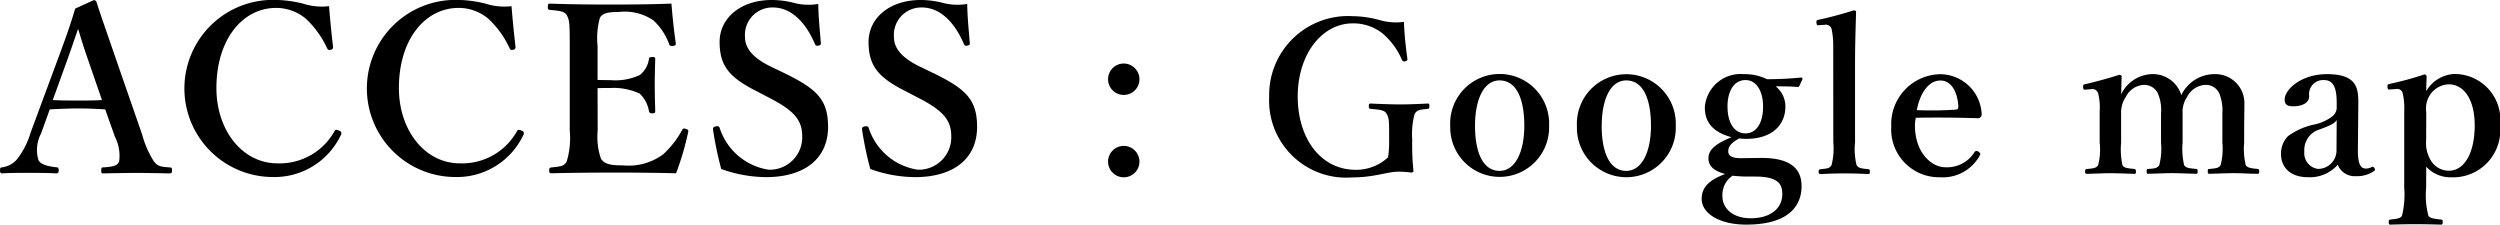
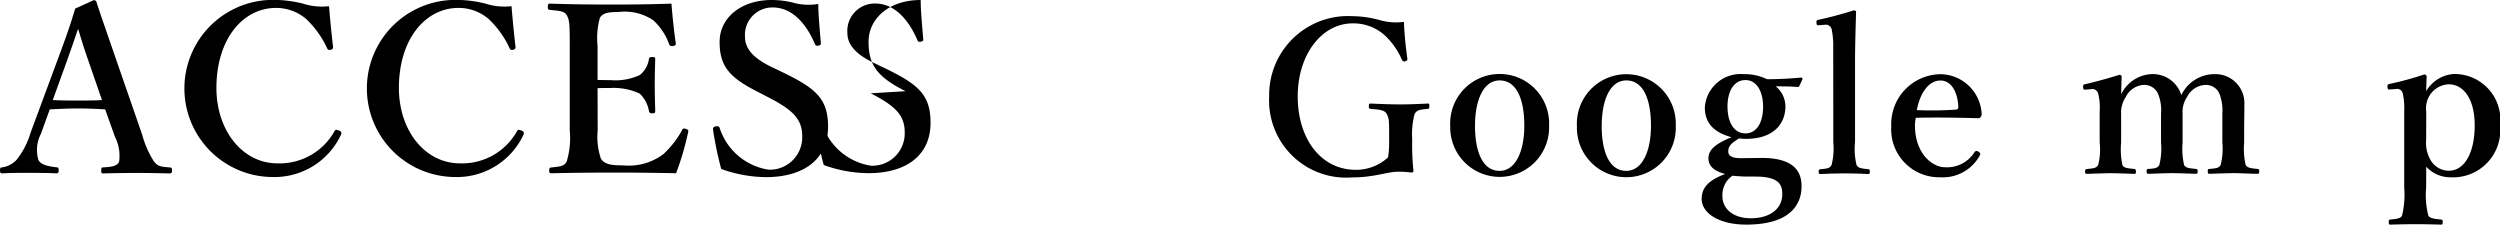
<svg xmlns="http://www.w3.org/2000/svg" width="115.736" height="10.398" viewBox="0 0 115.736 10.398">
  <g transform="translate(-1258.849 -4458.527)">
    <path d="M1263.718,4463.59c-.356-.021-.82-.043-1.229-.043-.452,0-.883.022-1.336.043l-.409,1.131a1.617,1.617,0,0,0-.118,1.206c.1.226.452.3.84.346.064,0,.1.021.1.139s-.034.14-.12.14c-.4-.022-.948-.022-1.346-.022-.377,0-.776,0-1.131.022-.1,0-.118-.022-.118-.14s.021-.139.118-.139a1.146,1.146,0,0,0,.636-.334,3.652,3.652,0,0,0,.657-1.261l1.293-3.49c.506-1.358.6-1.692.775-2.263l.851-.388a.122.122,0,0,1,.14.1c.215.668.41,1.207.894,2.618l1.218,3.512a4.425,4.425,0,0,0,.538,1.228c.183.226.291.248.7.281.119,0,.141.021.141.139s-.022.14-.141.14c-.463-.011-1.066-.022-1.529-.022-.42,0-1.056.011-1.519.022-.076,0-.087-.022-.087-.14s.022-.139.087-.139c.409-.023.678-.066.743-.281a1.935,1.935,0,0,0-.194-1.131Zm-.8-2.316c-.247-.711-.333-1.024-.452-1.412-.151.42-.238.7-.485,1.39l-.689,1.906c.355.023.786.023,1.2.023.345,0,.765,0,1.077-.023Z" />
    <path d="M1274.266,4460.681a.121.121,0,0,1-.109.151c-.107.022-.129,0-.172-.087a4.4,4.4,0,0,0-.969-1.345,2.147,2.147,0,0,0-1.379-.507c-1.563,0-2.769,1.465-2.769,3.706,0,1.982,1.217,3.49,2.822,3.49a2.909,2.909,0,0,0,2.651-1.5c.032-.055.075-.076.215-.011a.126.126,0,0,1,.076.194,3.4,3.4,0,0,1-3.168,1.95,4.1,4.1,0,1,1,.044-8.2,5.621,5.621,0,0,1,1.367.172,2.849,2.849,0,0,0,1.207.119C1274.125,4459.378,1274.2,4460.121,1274.266,4460.681Z" />
    <path d="M1282.713,4460.681c.012.087-.022.13-.108.151-.107.022-.128,0-.171-.087a4.384,4.384,0,0,0-.97-1.345,2.143,2.143,0,0,0-1.379-.507c-1.563,0-2.769,1.465-2.769,3.706,0,1.982,1.217,3.49,2.823,3.49a2.907,2.907,0,0,0,2.65-1.5c.032-.055.075-.076.215-.011a.126.126,0,0,1,.076.194,3.4,3.4,0,0,1-3.168,1.95,4.1,4.1,0,1,1,.043-8.2,5.623,5.623,0,0,1,1.368.172,2.849,2.849,0,0,0,1.207.119C1282.573,4459.378,1282.648,4460.121,1282.713,4460.681Z" />
    <path d="M1286.518,4464.57a3.125,3.125,0,0,0,.15,1.3c.173.291.561.313,1.034.313a2.671,2.671,0,0,0,1.854-.517,4.332,4.332,0,0,0,.861-1.1c.032-.076.065-.108.173-.076.139.043.129.087.118.152a13.3,13.3,0,0,1-.56,1.906c-.948-.022-1.939-.032-2.833-.032-.948,0-1.982.01-2.941.032-.075,0-.1-.022-.1-.129s.022-.129.1-.14c.409-.043.593-.054.711-.28a3.736,3.736,0,0,0,.14-1.433v-3.911c0-1.034-.011-1.173-.129-1.411-.108-.2-.334-.216-.786-.258-.077-.011-.1-.022-.1-.14s.021-.151.1-.151c.947.033,1.938.043,2.854.043.883,0,1.831-.01,2.769-.043.043.549.118,1.271.2,1.831.01.065-.011.108-.119.129s-.162-.01-.183-.075a2.817,2.817,0,0,0-.732-1.109,2.352,2.352,0,0,0-1.617-.388c-.387,0-.721.022-.862.269a3.507,3.507,0,0,0-.107,1.3v1.574c.172.01.42.01.6.01a2.668,2.668,0,0,0,1.358-.237,1.155,1.155,0,0,0,.419-.732c.011-.065.033-.1.162-.1s.13.032.13.107c-.011.388-.022.765-.022,1.131,0,.4.011.863.022,1.25,0,.086-.011.118-.13.118s-.14-.032-.162-.107a1.415,1.415,0,0,0-.43-.808,2.863,2.863,0,0,0-1.347-.258c-.183,0-.431,0-.6.01Z" />
    <path d="M1293.876,4462.749c-1.281-.646-1.713-1.184-1.713-2.283s.97-1.939,2.413-1.939a4.08,4.08,0,0,1,1.088.15,2.7,2.7,0,0,0,1.067.033c0,.549.076,1.249.119,1.82,0,.054,0,.086-.108.108s-.14-.011-.162-.065c-.42-.991-1.088-1.7-1.95-1.7a1.268,1.268,0,0,0-1.292,1.358c0,.484.291.937,1.195,1.379l.582.28c1.53.743,2.069,1.227,2.069,2.51,0,1.454-1.067,2.327-2.877,2.327a6.223,6.223,0,0,1-2.069-.377,16.366,16.366,0,0,1-.377-1.8c-.01-.075-.01-.15.119-.172s.162.011.183.065a2.834,2.834,0,0,0,2.263,1.939,1.5,1.5,0,0,0,1.561-1.552c0-.818-.484-1.238-1.572-1.8Z" />
-     <path d="M1300.772,4462.749c-1.282-.646-1.713-1.184-1.713-2.283s.969-1.939,2.413-1.939a4.088,4.088,0,0,1,1.088.15,2.7,2.7,0,0,0,1.067.033c0,.549.075,1.249.118,1.82,0,.054,0,.086-.107.108s-.141-.011-.162-.065c-.42-.991-1.088-1.7-1.951-1.7a1.268,1.268,0,0,0-1.292,1.358c0,.484.291.937,1.2,1.379l.582.28c1.529.743,2.068,1.227,2.068,2.51,0,1.454-1.066,2.327-2.876,2.327a6.2,6.2,0,0,1-2.068-.377,15.938,15.938,0,0,1-.378-1.8c-.011-.075-.011-.15.119-.172s.161.011.183.065a2.834,2.834,0,0,0,2.262,1.939,1.5,1.5,0,0,0,1.562-1.552c0-.818-.485-1.238-1.573-1.8Z" />
-     <path d="M1311.6,4462.19a.727.727,0,1,1-.722-.722A.731.731,0,0,1,1311.6,4462.19Zm0,3.813a.727.727,0,1,1-.722-.722A.732.732,0,0,1,1311.6,4466Z" />
+     <path d="M1300.772,4462.749c-1.282-.646-1.713-1.184-1.713-2.283s.969-1.939,2.413-1.939c0,.549.075,1.249.118,1.82,0,.054,0,.086-.107.108s-.141-.011-.162-.065c-.42-.991-1.088-1.7-1.951-1.7a1.268,1.268,0,0,0-1.292,1.358c0,.484.291.937,1.2,1.379l.582.28c1.529.743,2.068,1.227,2.068,2.51,0,1.454-1.066,2.327-2.876,2.327a6.2,6.2,0,0,1-2.068-.377,15.938,15.938,0,0,1-.378-1.8c-.011-.075-.011-.15.119-.172s.161.011.183.065a2.834,2.834,0,0,0,2.262,1.939,1.5,1.5,0,0,0,1.562-1.552c0-.818-.485-1.238-1.573-1.8Z" />
    <path d="M1324,4461.225c.01.079,0,.108-.088.137s-.128,0-.167-.079a3.307,3.307,0,0,0-.862-1.184,2.175,2.175,0,0,0-1.41-.49c-1.431,0-2.547,1.44-2.547,3.379,0,1.979,1.087,3.4,2.683,3.4a2.169,2.169,0,0,0,1.5-.578,4.376,4.376,0,0,0,.049-.676c0-.989.01-1.1-.107-1.322-.1-.2-.333-.206-.745-.245-.069-.01-.088-.02-.088-.128s.019-.118.088-.118c.451.02.941.04,1.372.04.45,0,.812-.02,1.263-.04.069,0,.079.01.079.118s-.01.118-.079.128c-.362.039-.49.039-.607.245a3.7,3.7,0,0,0-.107,1.184,11.466,11.466,0,0,0,.058,1.45c0,.04-.039.069-.108.069a4.044,4.044,0,0,0-.607-.039c-.49,0-1.1.264-2.125.264a3.566,3.566,0,0,1-3.84-3.732,3.653,3.653,0,0,1,3.869-3.732,4.847,4.847,0,0,1,1.263.186,2.748,2.748,0,0,0,1.107.078C1323.858,4460.05,1323.928,4460.716,1324,4461.225Z" />
    <path d="M1330.563,4464.35a2.289,2.289,0,1,1-4.576.019,2.291,2.291,0,1,1,4.576-.019Zm-3.429,0c0,1.224.362,2.087,1.137,2.087.753,0,1.145-.931,1.145-2.087,0-1.244-.362-2.1-1.145-2.1C1327.516,4462.254,1327.134,4463.174,1327.134,4464.35Z" />
    <path d="M1336.427,4464.35a2.289,2.289,0,1,1-4.575.019,2.29,2.29,0,1,1,4.575-.019Zm-3.429,0c0,1.224.362,2.087,1.137,2.087.754,0,1.145-.931,1.145-2.087,0-1.244-.362-2.1-1.145-2.1C1333.38,4462.254,1333,4463.174,1333,4464.35Z" />
    <path d="M1340.351,4465.839c1.7-.02,1.9.773,1.9,1.313,0,.793-.471,1.773-2.557,1.773-1.313,0-2.067-.559-2.067-1.185,0-.54.333-.873,1.087-1.157-.6-.166-.774-.421-.774-.734,0-.4.353-.676,1.068-.97-.725-.2-1.235-.578-1.235-1.382a1.659,1.659,0,0,1,1.8-1.537,2.323,2.323,0,0,1,1.078.234,15.723,15.723,0,0,0,1.577-.078.067.067,0,0,1,.069.069l-.138.3c-.019.04-.039.07-.078.07-.353-.03-.627-.03-1.028-.03a1.188,1.188,0,0,1,.45.93c0,.843-.6,1.5-1.812,1.5-.118,0-.235-.01-.333-.019-.334.2-.5.342-.5.6,0,.236.226.314.588.314Zm-.627.862c-.206,0-.471-.019-.666-.039a1.134,1.134,0,0,0-.206.176,1.086,1.086,0,0,0-.265.765c0,.6.51,1.028,1.312,1.028.921,0,1.46-.461,1.46-1.117,0-.411-.127-.813-1.244-.813Zm-.9-3.233c0,.745.314,1.234.832,1.234.5,0,.814-.479.814-1.234,0-.734-.314-1.234-.814-1.234C1339.116,4462.234,1338.822,4462.753,1338.822,4463.468Z" />
    <path d="M1343.717,4460.7a3.775,3.775,0,0,0-.069-.8.277.277,0,0,0-.324-.226l-.264.02c-.088.009-.108,0-.118-.108s.01-.127.1-.146c.4-.079,1.136-.275,1.616-.432.069,0,.117.02.117.068-.019.736-.048,1.451-.048,2.411v3.625a3.117,3.117,0,0,0,.068,1.048c.078.156.235.166.549.2.058.01.068.029.068.117s-.019.107-.078.107c-.362-.019-.745-.029-1.068-.029-.343,0-.754.01-1.117.029-.088,0-.107-.019-.107-.107s.019-.107.1-.117c.3-.03.421-.04.5-.2a3.1,3.1,0,0,0,.079-1.048Z" />
    <path d="M1347.5,4464.33c0,1.293.793,1.94,1.4,1.94a1.5,1.5,0,0,0,1.362-.705.118.118,0,0,1,.1-.049.168.168,0,0,1,.088.039c.039.029.078.068.078.1a.31.31,0,0,1-.048.108,1.944,1.944,0,0,1-1.812.97,2.216,2.216,0,0,1-2.264-2.352,2.31,2.31,0,0,1,2.274-2.419,1.934,1.934,0,0,1,1.91,1.821.208.208,0,0,1-.05.167c-.049.059-.088.049-.146.049-.989-.029-1.979-.039-2.851-.019A1.485,1.485,0,0,0,1347.5,4464.33Zm1.92-.734c.078-.01.088-.068.088-.157-.029-.548-.265-1.185-.832-1.185-.529,0-.941.567-1.088,1.371A16.269,16.269,0,0,0,1349.416,4463.6Z" />
    <path d="M1355.414,4462.675c-.1.01-.117,0-.127-.107s.01-.128.108-.148c.4-.088,1.086-.274,1.567-.43.059,0,.107.038.107.078-.009.284-.019.578-.019.823a1.633,1.633,0,0,1,1.382-.931,1.375,1.375,0,0,1,1.4.97,1.7,1.7,0,0,1,1.528-.97,1.341,1.341,0,0,1,1.391,1.4c0,.362-.01.852-.01,1.087v.676a3.33,3.33,0,0,0,.069,1.038c.079.147.285.157.548.187.06.01.08.019.08.107s-.01.117-.08.117c-.342,0-.744-.029-1.077-.029s-.754.02-1.136.029c-.079,0-.088-.019-.088-.117s.019-.107.088-.107c.274-.03.431-.03.509-.187a3.067,3.067,0,0,0,.078-1.038v-1.333a2.136,2.136,0,0,0-.107-.842.675.675,0,0,0-.685-.49,1,1,0,0,0-.843.559,1.215,1.215,0,0,0-.206.763v1.343a3.336,3.336,0,0,0,.069,1.038c.068.147.264.157.558.187.059.01.069.029.069.117s-.01.107-.079.107c-.372-.009-.764-.029-1.077-.029-.353,0-.755.02-1.117.029-.079,0-.088-.019-.088-.117s.019-.107.088-.107c.264-.02.421-.03.5-.187a3.067,3.067,0,0,0,.078-1.038v-1.333a1.968,1.968,0,0,0-.108-.842.693.693,0,0,0-.7-.49.986.986,0,0,0-.823.559,1.281,1.281,0,0,0-.216.783v1.323a3.528,3.528,0,0,0,.058,1.038c.07.157.275.157.549.187.059.01.078.029.078.127s-.019.1-.078.1c-.342-.009-.754-.029-1.087-.029s-.735.02-1.1.029c-.069,0-.088-.019-.088-.107s.019-.107.088-.117c.274-.03.431-.03.519-.187a2.9,2.9,0,0,0,.068-1.038v-1.45a2.635,2.635,0,0,0-.068-.813.279.279,0,0,0-.343-.206Z" />
-     <path d="M1368.006,4465.467c-.01.627.127.862.352.862a.492.492,0,0,0,.285-.069c.039-.02.087-.02.127.049s.039.1-.03.147a1.389,1.389,0,0,1-.833.226.832.832,0,0,1-.832-.529,1.715,1.715,0,0,1-1.372.578c-.96,0-1.254-.6-1.254-1.038a1.138,1.138,0,0,1,.333-.873,3.175,3.175,0,0,1,1.254-.539,2.068,2.068,0,0,0,.765-.352.529.529,0,0,0,.224-.382v-.274c0-.736-.185-1.039-.586-1.039a.651.651,0,0,0-.687.745c0,.264-.244.469-.754.469-.3,0-.382-.117-.382-.313,0-.46.754-1.175,1.959-1.175,1.441,0,1.46.695,1.45,1.459Zm-.981-1.382c-.1.148-.234.226-.783.432a.99.99,0,0,0-.715,1.028.733.733,0,0,0,.618.8.852.852,0,0,0,.871-.853Z" />
    <path d="M1371.166,4467.21a3.827,3.827,0,0,0,.1,1.293c.058.128.284.157.578.187.078.009.088.019.088.107,0,.108-.01.128-.088.128-.372-.01-.822-.02-1.157-.02-.362,0-.8.01-1.174.02-.06,0-.079-.01-.079-.118s.019-.108.079-.117c.284-.03.479-.049.538-.187a4.142,4.142,0,0,0,.1-1.293v-3.556a2.919,2.919,0,0,0-.069-.8.26.26,0,0,0-.312-.205l-.285.019c-.069.01-.1,0-.108-.107s.01-.128.089-.148a14.687,14.687,0,0,0,1.616-.44.106.106,0,0,1,.107.088c-.009.284-.019.489-.019.685a1.6,1.6,0,0,1,1.274-.793,2.122,2.122,0,0,1,2.145,2.37,2.186,2.186,0,0,1-2.282,2.411,1.5,1.5,0,0,1-1.137-.491Zm0-2.2a1.544,1.544,0,0,0,.166.853.983.983,0,0,0,.882.568c.745,0,1.2-.862,1.2-2.1,0-1.2-.5-1.9-1.205-1.9a1.082,1.082,0,0,0-.872.5,1.152,1.152,0,0,0-.166.783Z" />
  </g>
</svg>